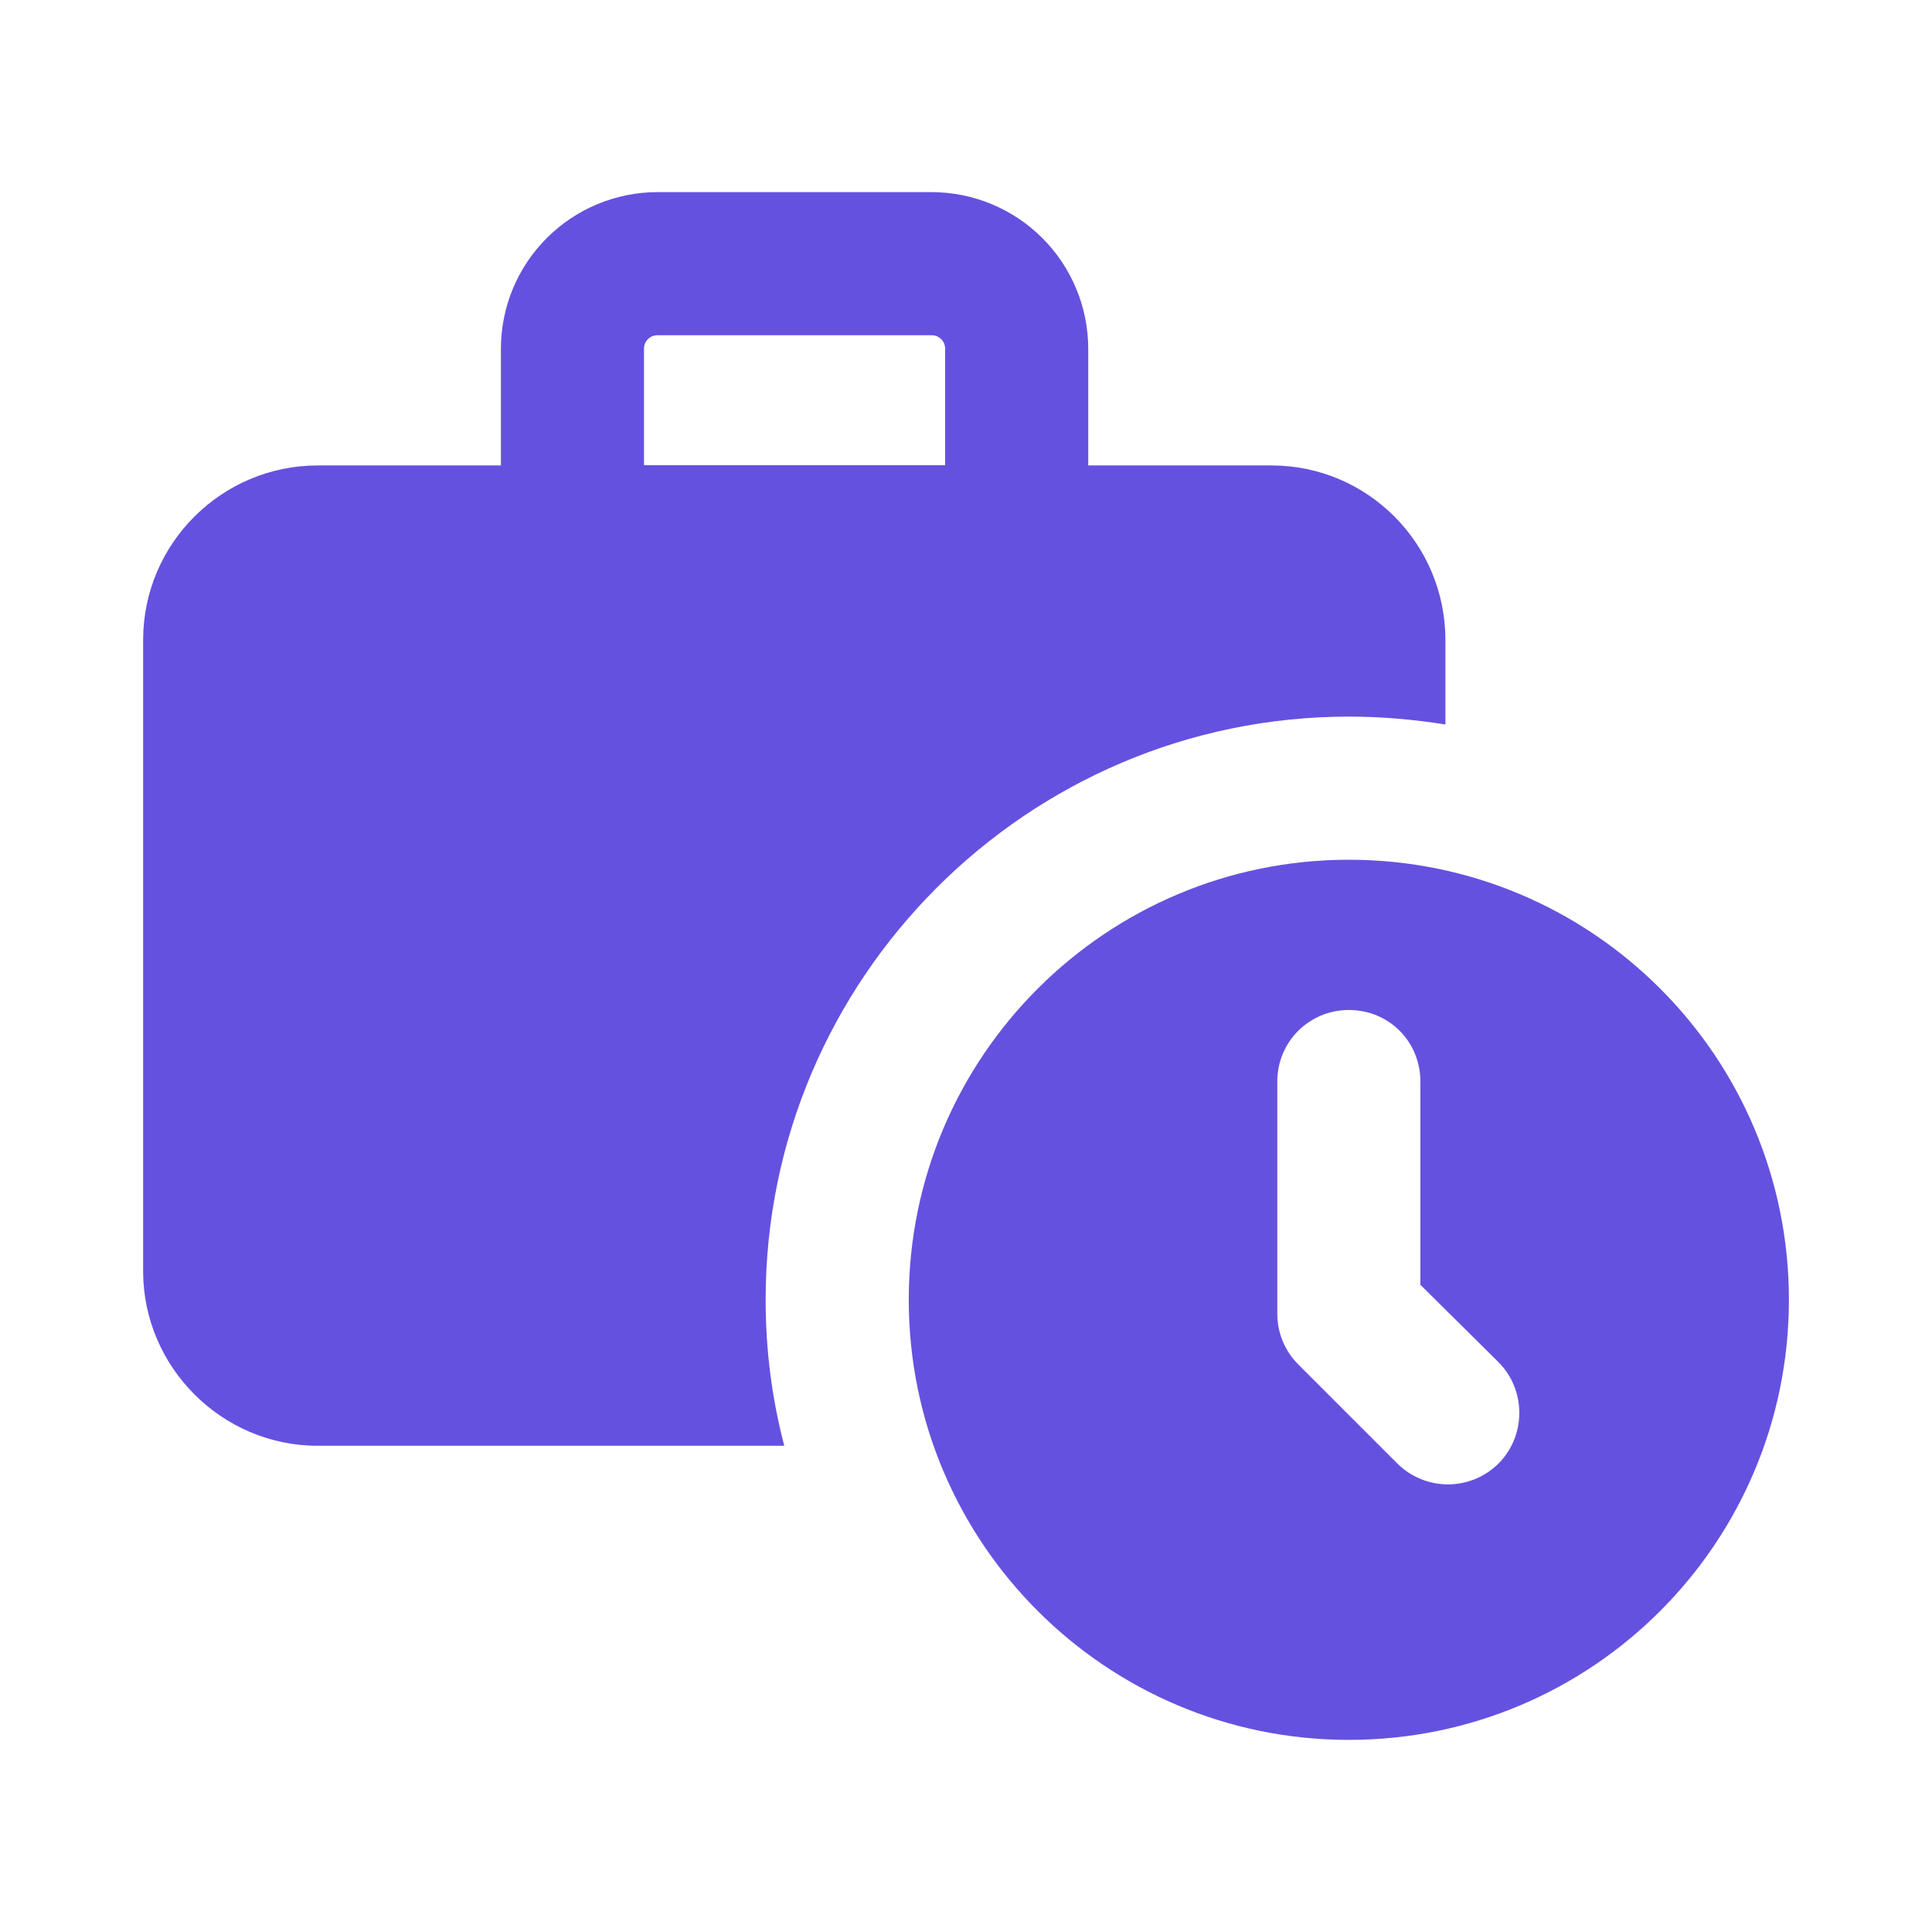
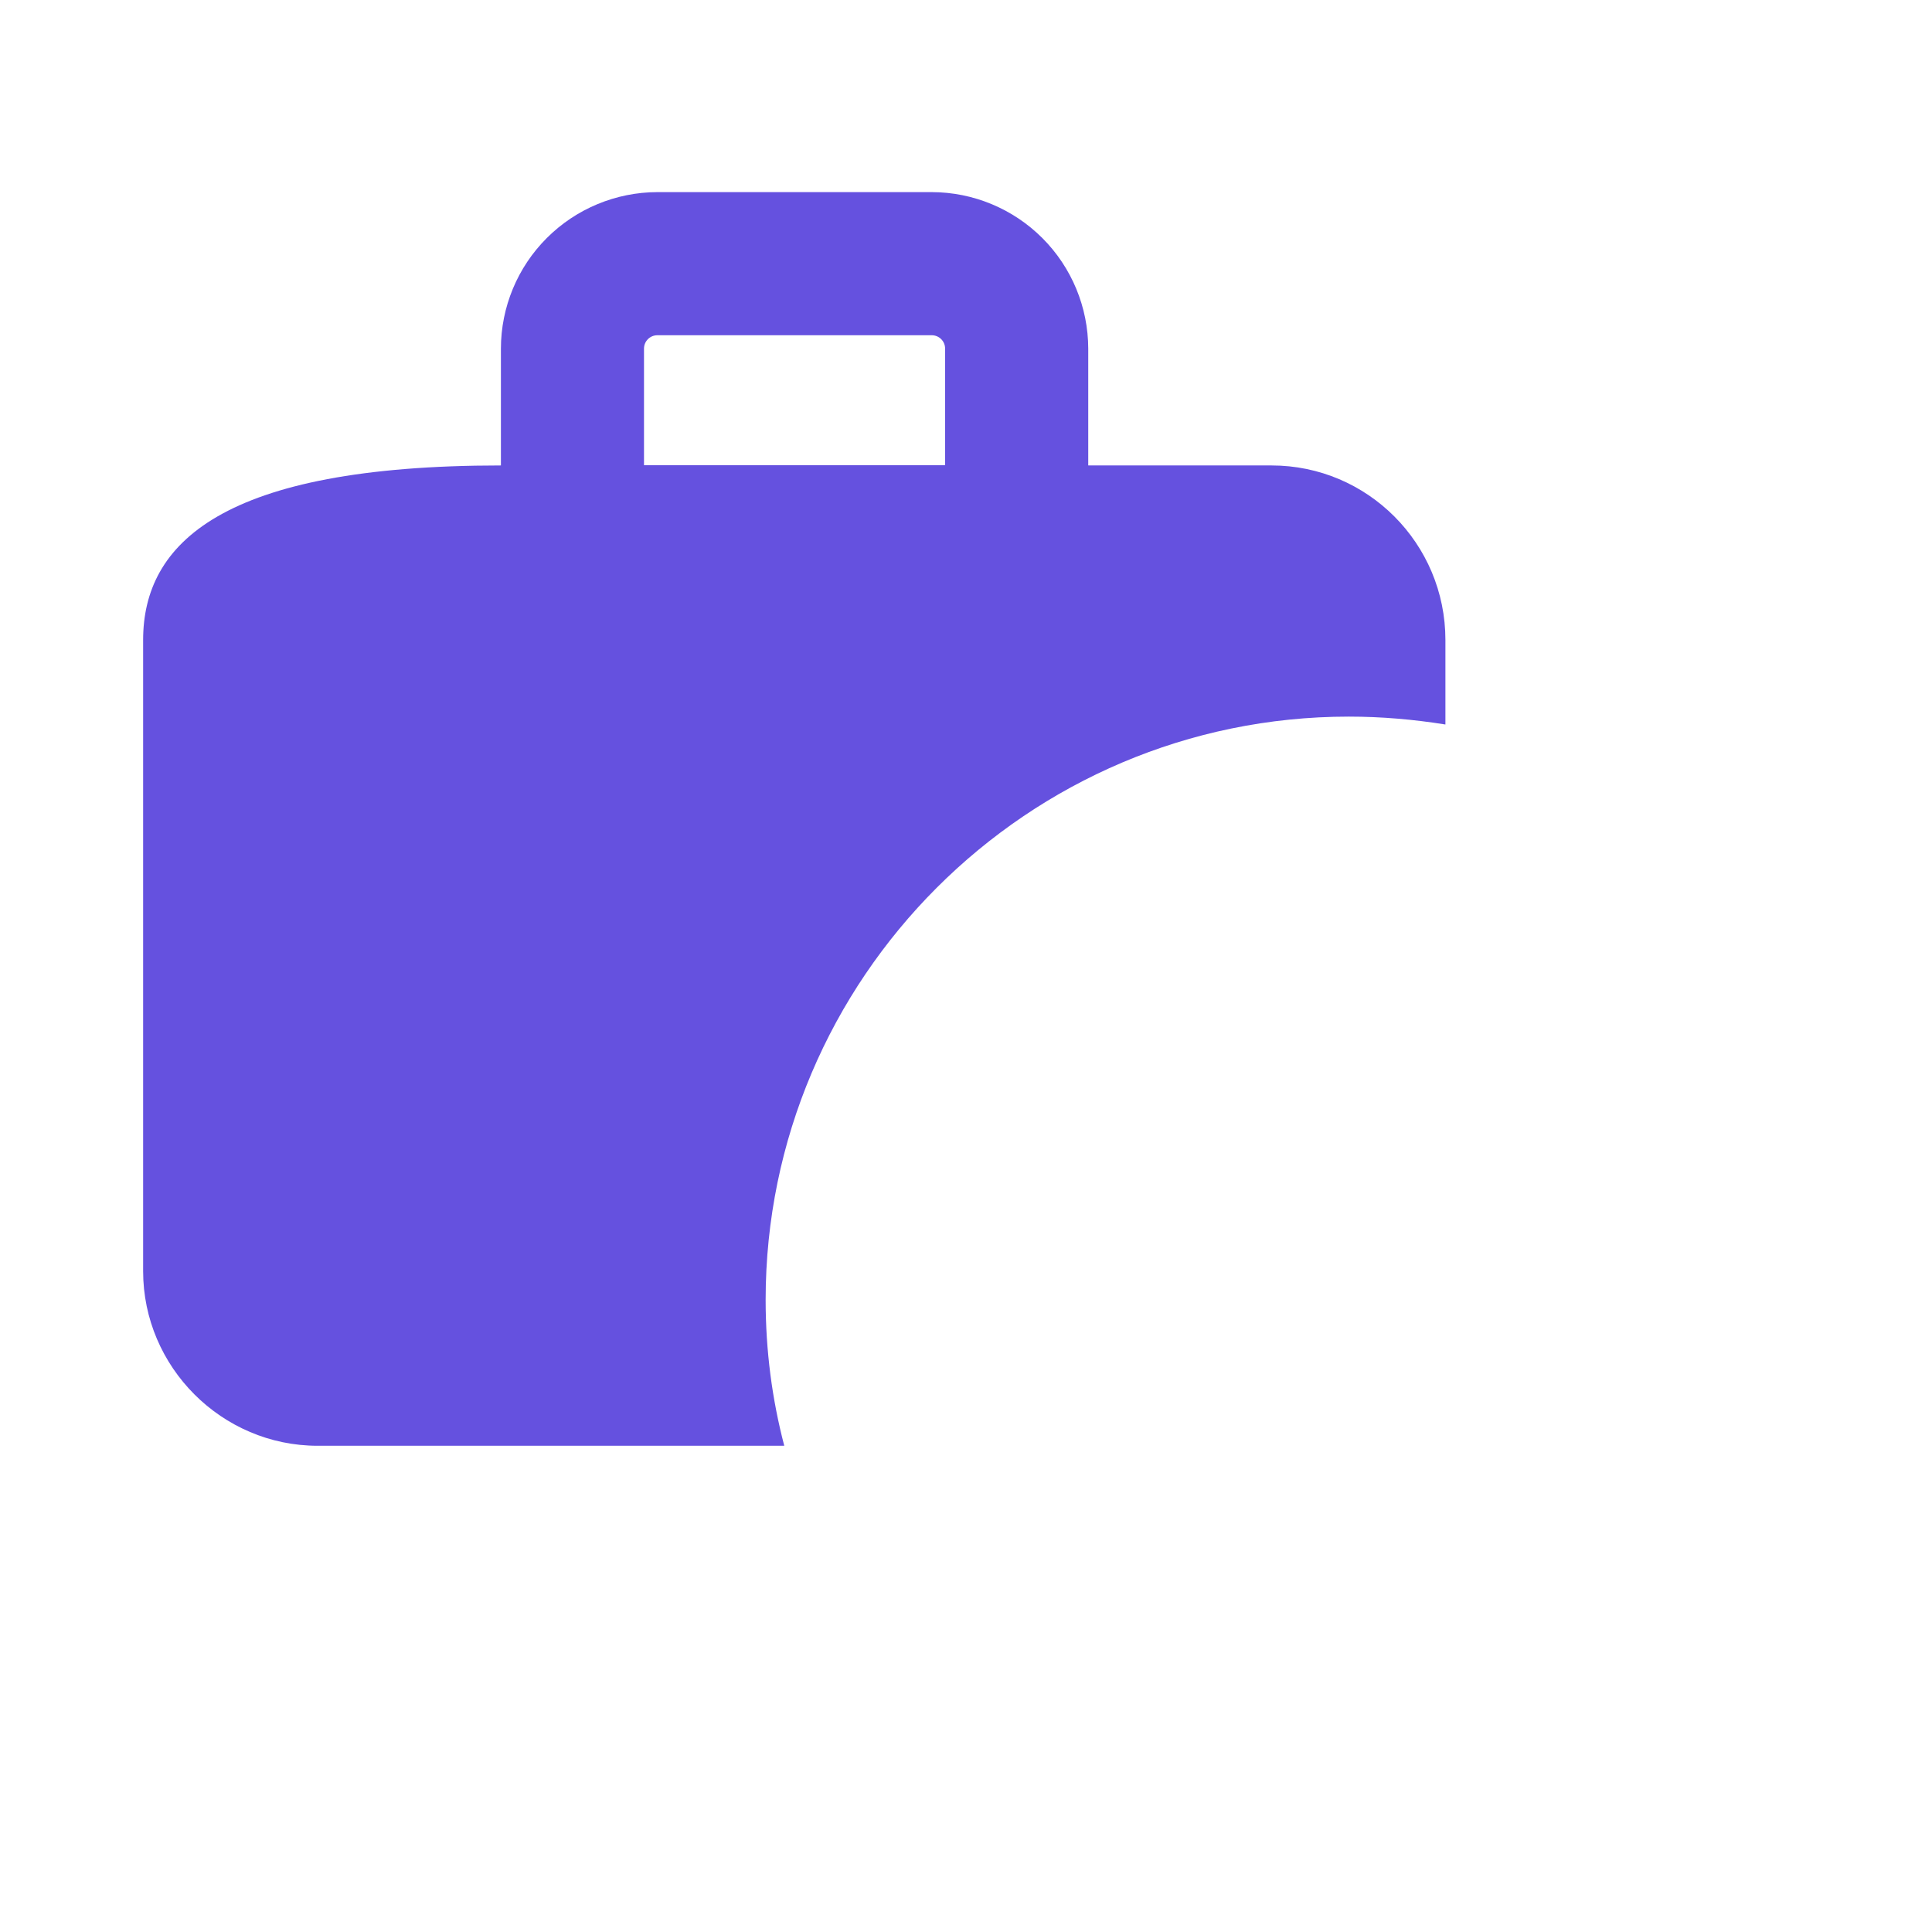
<svg xmlns="http://www.w3.org/2000/svg" width="48" height="48" viewBox="0 0 48 48" fill="none">
-   <path d="M33.511 17.804C34.329 17.804 35.129 17.875 35.911 18V15.902C35.911 13.502 33.973 11.564 31.591 11.564H27.037V8.661C27.035 7.631 26.625 6.642 25.896 5.914C25.167 5.185 24.179 4.775 23.149 4.773H16.333C15.302 4.775 14.314 5.185 13.585 5.914C12.856 6.642 12.446 7.631 12.445 8.661V11.564H7.893C5.511 11.564 3.556 13.502 3.556 15.902V31.582C3.556 33.964 5.511 35.92 7.893 35.92H19.485C19.182 34.764 19.022 33.556 19.022 32.293C19.022 24.311 25.529 17.804 33.511 17.804ZM16 8.661C16 8.478 16.148 8.329 16.333 8.329H23.149C23.333 8.329 23.481 8.478 23.481 8.661V11.559H16V8.661Z" fill="#6551DF" />
-   <path d="M33.511 21.36C27.485 21.36 22.578 26.249 22.578 32.293C22.578 38.338 27.485 43.227 33.511 43.227C39.556 43.227 44.445 38.338 44.445 32.293C44.445 26.249 39.556 21.36 33.511 21.36ZM37.227 36.364C36.893 36.694 36.443 36.879 35.974 36.879C35.504 36.879 35.054 36.694 34.72 36.364L32.267 33.911C32.099 33.746 31.965 33.55 31.874 33.333C31.782 33.117 31.735 32.884 31.734 32.649V26.871C31.734 25.875 32.534 25.093 33.511 25.093C34.507 25.093 35.289 25.875 35.289 26.871V31.92L37.227 33.84C37.92 34.533 37.92 35.671 37.227 36.364Z" fill="#6551DF" />
+   <path d="M33.511 17.804C34.329 17.804 35.129 17.875 35.911 18V15.902C35.911 13.502 33.973 11.564 31.591 11.564H27.037V8.661C27.035 7.631 26.625 6.642 25.896 5.914C25.167 5.185 24.179 4.775 23.149 4.773H16.333C15.302 4.775 14.314 5.185 13.585 5.914C12.856 6.642 12.446 7.631 12.445 8.661V11.564C5.511 11.564 3.556 13.502 3.556 15.902V31.582C3.556 33.964 5.511 35.92 7.893 35.92H19.485C19.182 34.764 19.022 33.556 19.022 32.293C19.022 24.311 25.529 17.804 33.511 17.804ZM16 8.661C16 8.478 16.148 8.329 16.333 8.329H23.149C23.333 8.329 23.481 8.478 23.481 8.661V11.559H16V8.661Z" fill="#6551DF" />
</svg>